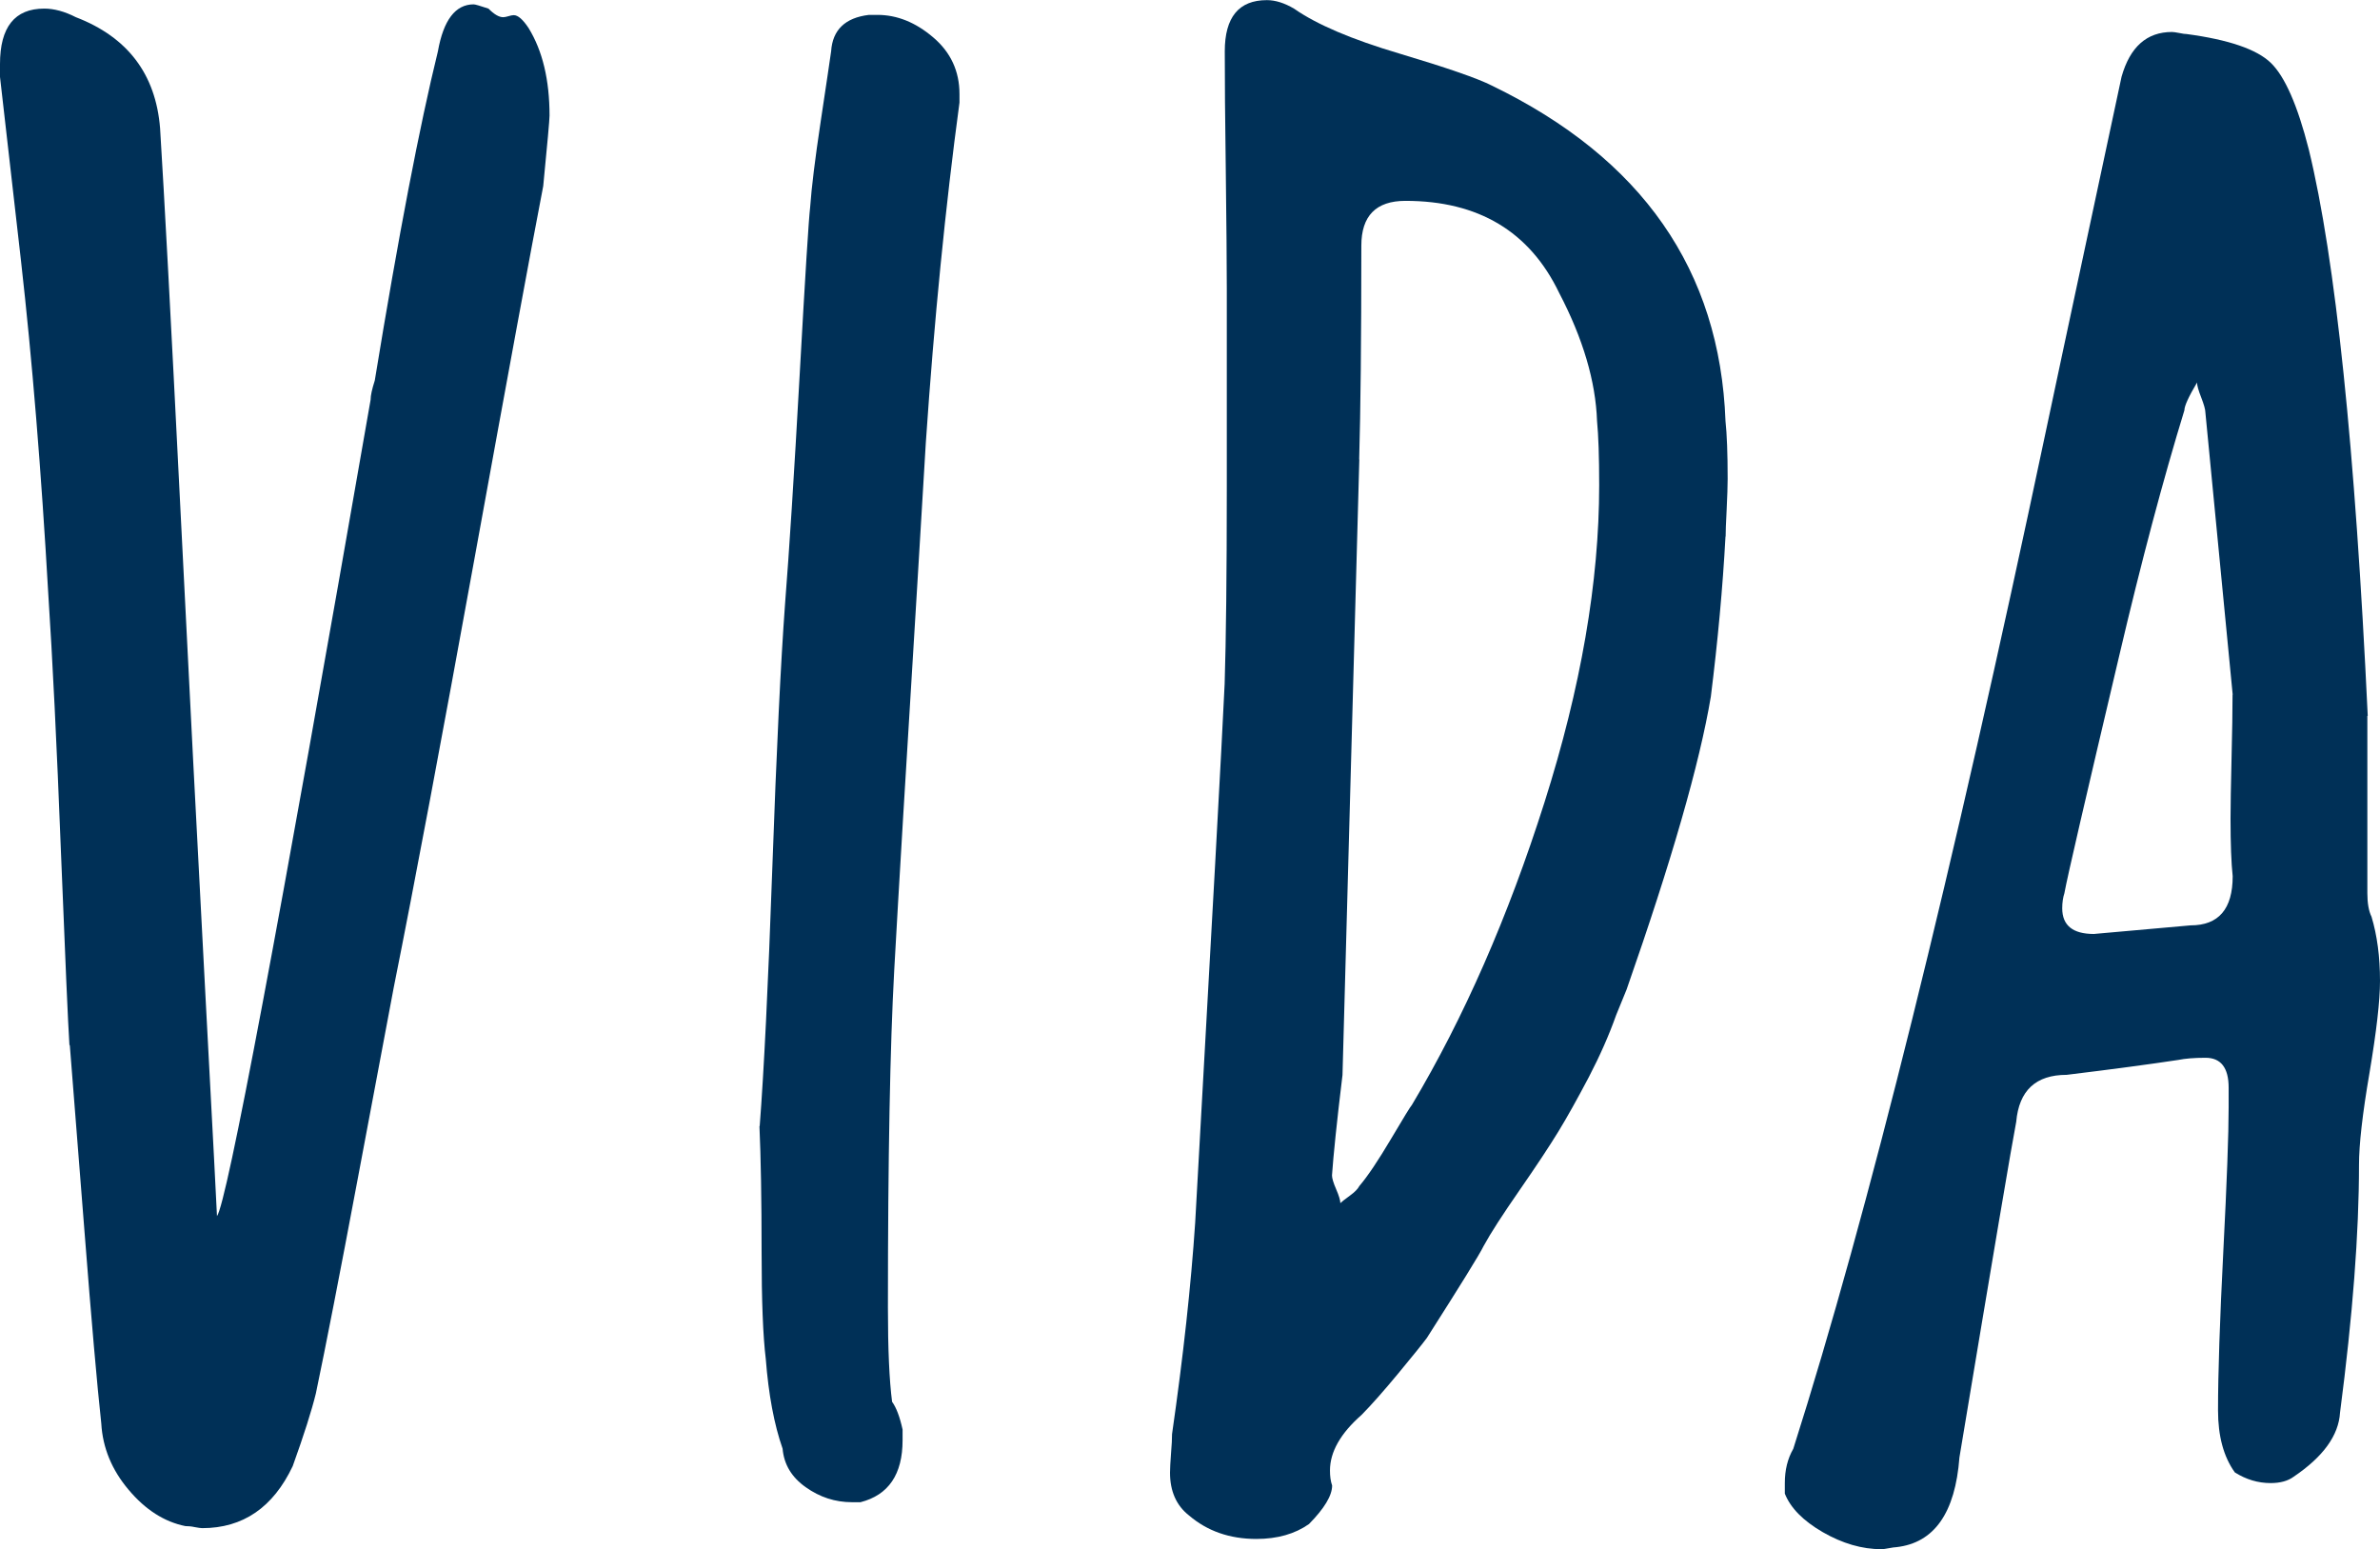
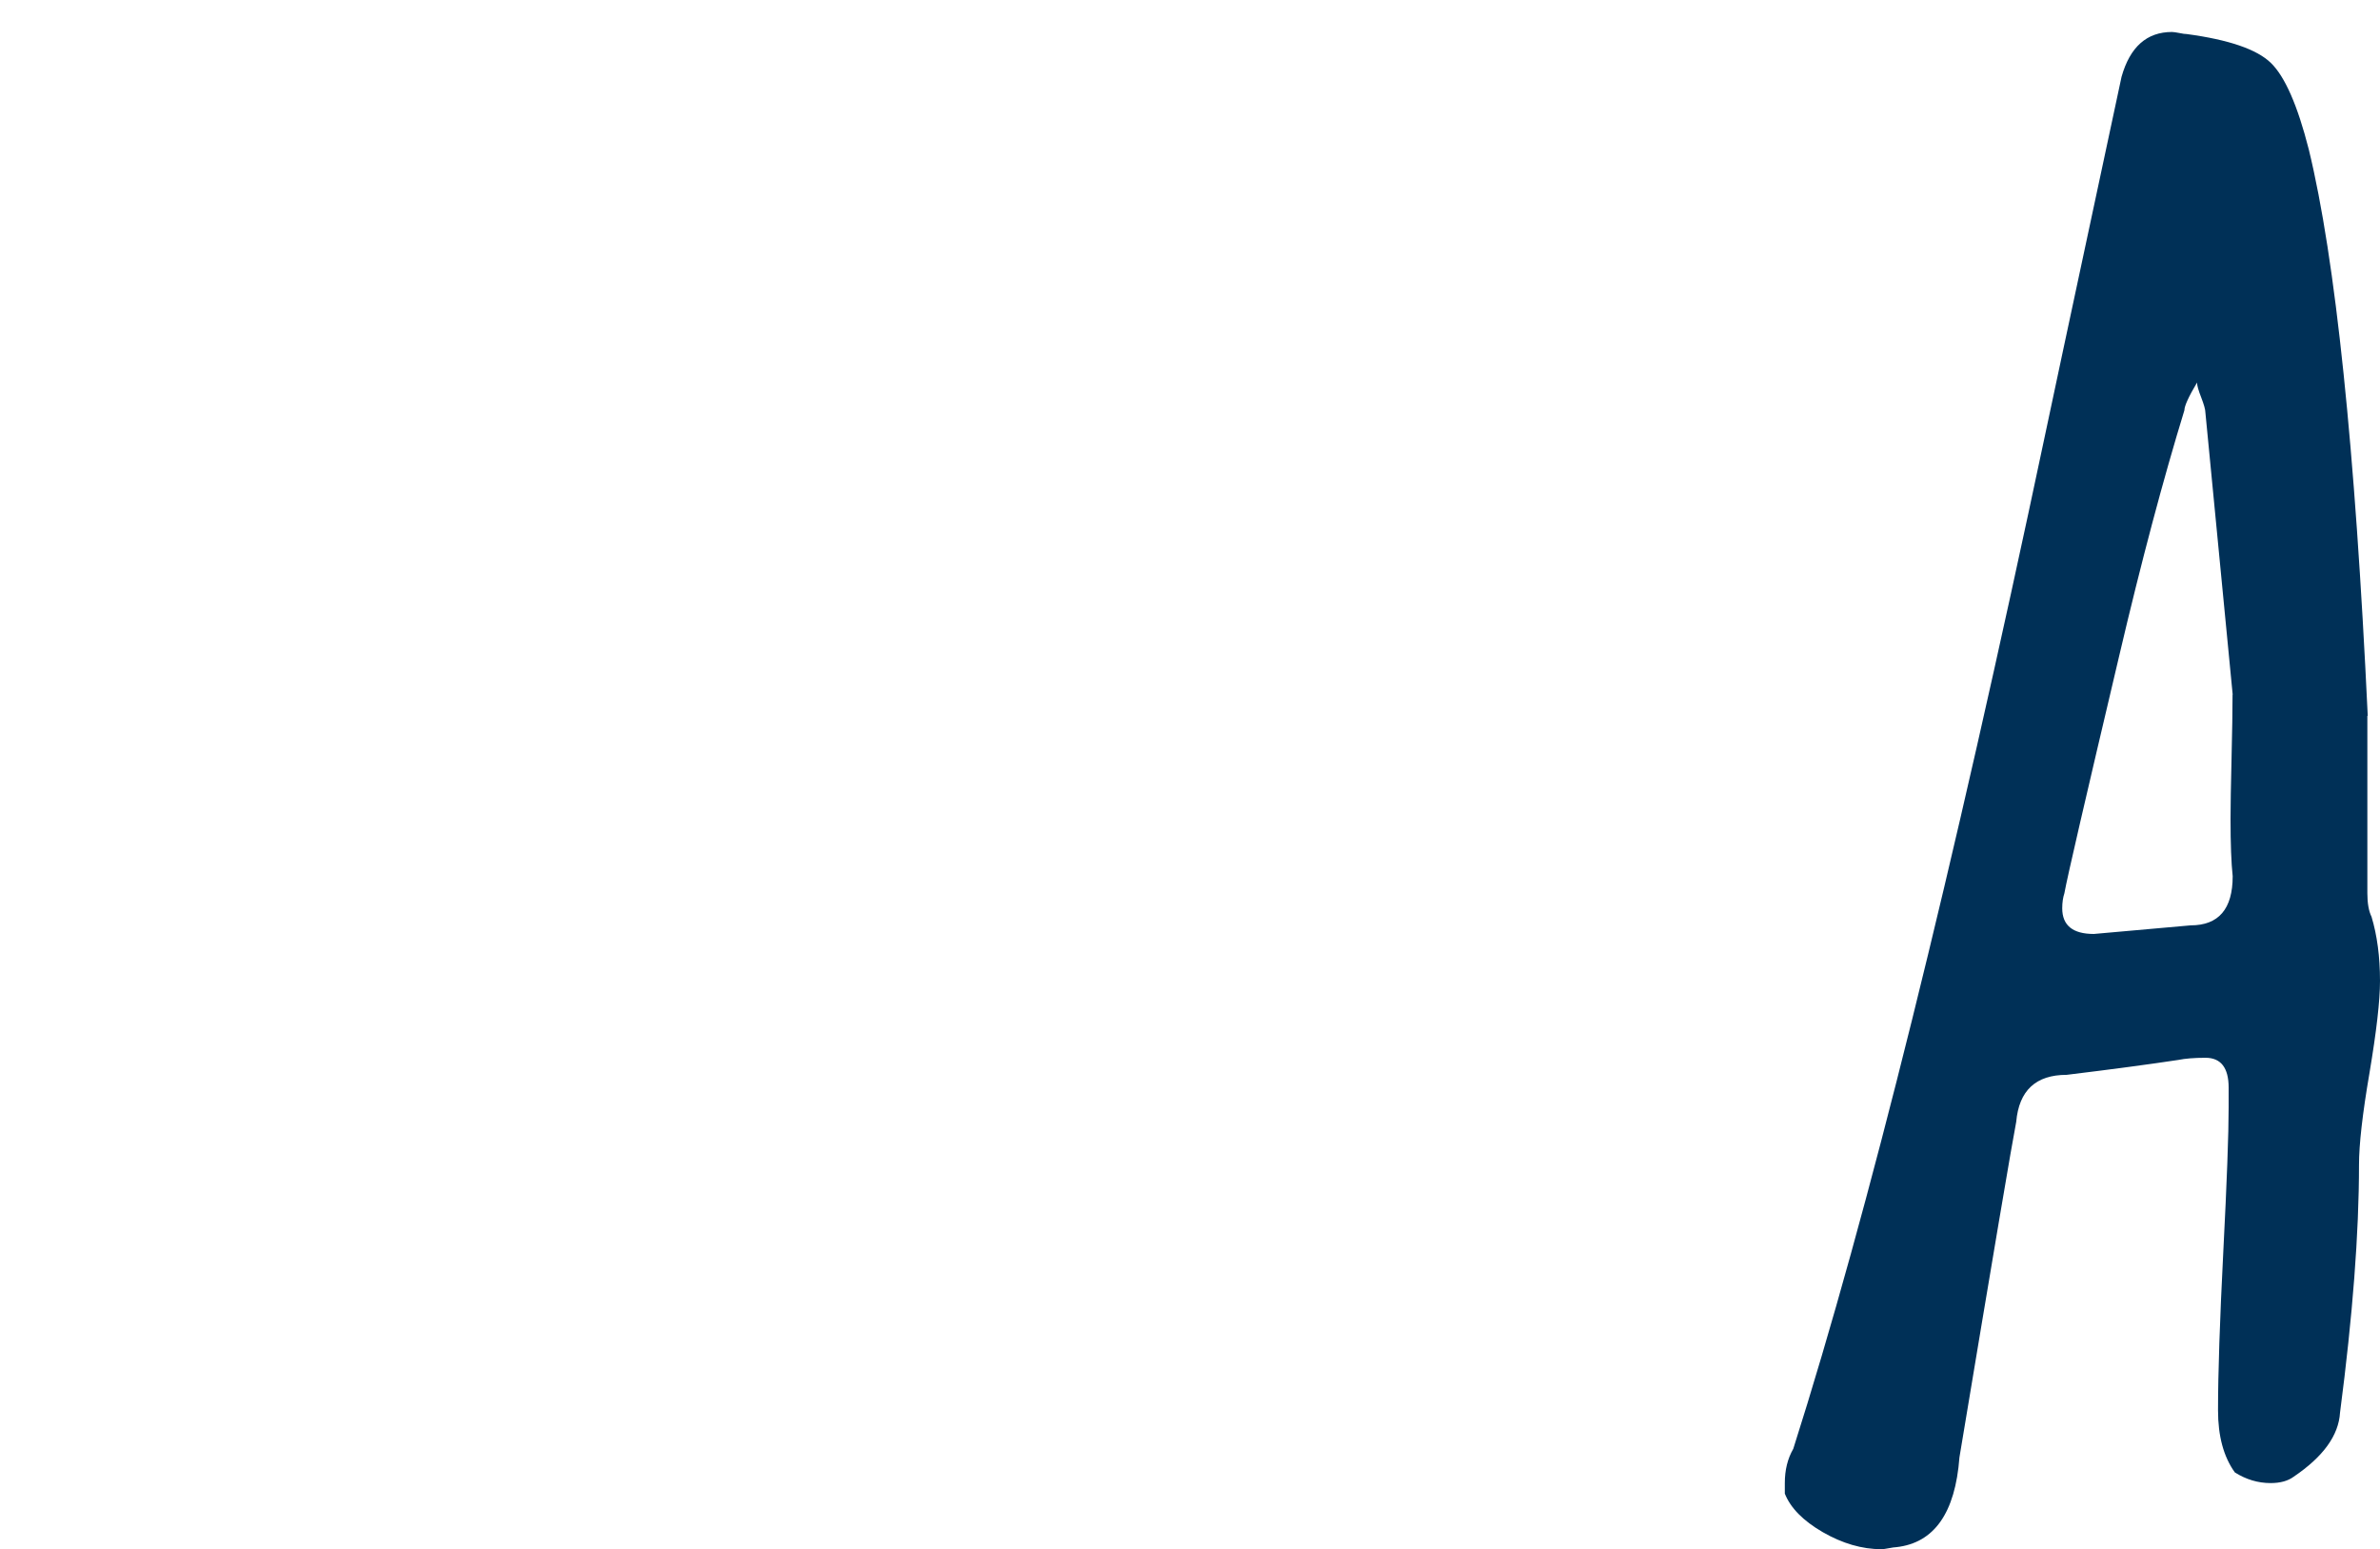
<svg xmlns="http://www.w3.org/2000/svg" width="106" height="69" viewBox="0 0 106 69" fill="none">
-   <path d="M3.092 46.541C3.03 45.592 2.906 42.721 2.714 37.929C2.529 33.136 2.337 29.316 2.151 26.462C1.836 20.943 1.43 15.99 0.935 11.615L0 3.426V2.854C0 1.207 0.653 0.383 1.971 0.383C2.405 0.383 2.878 0.509 3.379 0.766C5.688 1.653 6.938 3.306 7.13 5.713C7.316 8.699 7.614 14.246 8.02 22.367C8.425 30.488 8.802 37.786 9.146 44.26C9.489 50.733 9.664 54.033 9.664 54.159C10.098 53.587 12.384 41.469 16.506 17.803C16.506 17.615 16.569 17.329 16.692 16.945C17.751 10.472 18.692 5.587 19.503 2.288C19.75 0.892 20.285 0.194 21.096 0.194C21.158 0.194 21.378 0.257 21.755 0.383C22.003 0.635 22.223 0.766 22.409 0.766C22.471 0.766 22.549 0.749 22.645 0.721C22.741 0.692 22.82 0.675 22.882 0.675C23.067 0.675 23.287 0.864 23.541 1.247C24.166 2.265 24.475 3.563 24.475 5.147C24.475 5.336 24.38 6.382 24.194 8.287C23.631 11.204 22.617 16.711 21.147 24.798C19.677 32.884 18.478 39.278 17.537 43.974C17.289 45.306 16.754 48.131 15.943 52.443C15.132 56.761 14.507 59.964 14.068 62.057C13.882 62.818 13.539 63.899 13.037 65.294C12.165 67.136 10.819 68.056 9.005 68.056C8.943 68.056 8.831 68.039 8.678 68.011C8.521 67.976 8.38 67.965 8.256 67.965C7.321 67.776 6.476 67.239 5.727 66.346C4.978 65.46 4.573 64.476 4.511 63.395C4.325 61.68 4.072 58.826 3.762 54.828C3.447 50.831 3.233 48.068 3.109 46.547L3.092 46.541Z" fill="#003057" />
-   <path d="M33.835 50.156C34.021 47.748 34.213 43.905 34.398 38.638C34.584 33.37 34.776 29.47 34.962 26.931C35.147 24.586 35.367 21.172 35.615 16.7C35.863 12.227 36.02 9.74 36.082 9.231C36.144 8.344 36.302 7.074 36.55 5.422C36.797 3.775 36.955 2.728 37.017 2.282C37.079 1.333 37.642 0.789 38.701 0.663H39.078C39.951 0.663 40.779 0.995 41.562 1.664C42.345 2.328 42.733 3.174 42.733 4.186V4.57C42.108 9.202 41.607 14.246 41.235 19.702L40.858 25.982C40.357 34.102 40.013 39.844 39.827 43.207C39.642 46.57 39.546 51.58 39.546 58.242C39.546 60.084 39.608 61.48 39.732 62.429C39.917 62.681 40.075 63.098 40.199 63.664V64.139C40.199 65.66 39.574 66.581 38.324 66.901H37.946C37.197 66.901 36.51 66.678 35.885 66.232C35.26 65.792 34.916 65.22 34.855 64.516C34.477 63.435 34.23 62.109 34.106 60.519C33.982 59.506 33.92 57.916 33.92 55.761C33.92 53.416 33.886 51.54 33.824 50.144L33.835 50.156Z" fill="#003057" />
-   <path d="M76.85 23.888C76.726 26.17 76.507 28.549 76.197 31.026C75.696 34.011 74.446 38.352 72.446 44.065L71.979 45.209C71.663 46.101 71.258 47.016 70.762 47.971C70.261 48.92 69.811 49.733 69.405 50.396C69 51.059 68.42 51.934 67.671 53.015C66.922 54.096 66.387 54.92 66.077 55.492C65.891 55.875 65.046 57.236 63.548 59.587C63.362 59.838 62.94 60.364 62.281 61.159C61.622 61.954 61.076 62.572 60.642 63.012C59.702 63.836 59.234 64.665 59.234 65.489C59.234 65.746 59.263 65.963 59.33 66.158C59.33 66.604 58.986 67.176 58.3 67.873C57.674 68.314 56.892 68.537 55.957 68.537C54.768 68.537 53.772 68.188 52.955 67.49C52.392 67.05 52.11 66.409 52.11 65.586C52.11 65.397 52.127 65.111 52.155 64.728C52.189 64.345 52.2 64.064 52.2 63.87C52.702 60.381 53.045 57.242 53.231 54.445C53.98 41.12 54.419 33.125 54.543 30.459C54.605 28.492 54.639 25.576 54.639 21.704V12.851C54.639 11.707 54.622 9.963 54.594 7.618C54.56 5.273 54.549 3.494 54.549 2.288C54.549 0.766 55.174 0.006 56.424 0.006C56.801 0.006 57.207 0.132 57.641 0.389C58.637 1.087 60.203 1.756 62.326 2.385C64.449 3.02 65.823 3.494 66.449 3.815C73.133 7.052 76.603 12.033 76.85 18.758C76.912 19.33 76.946 20.188 76.946 21.326C76.946 21.646 76.929 22.104 76.901 22.704C76.867 23.311 76.856 23.705 76.856 23.894L76.85 23.888ZM60.541 20.463L59.792 47.874C59.538 49.967 59.386 51.46 59.324 52.346C59.324 52.472 59.386 52.678 59.51 52.964C59.634 53.25 59.696 53.456 59.696 53.581C59.758 53.519 59.899 53.41 60.118 53.25C60.338 53.09 60.479 52.947 60.541 52.821C60.918 52.38 61.386 51.677 61.949 50.728C62.512 49.778 62.822 49.269 62.884 49.206C65.193 45.335 67.164 40.845 68.786 35.738C70.408 30.631 71.224 25.919 71.224 21.607C71.224 20.337 71.191 19.387 71.129 18.753C71.067 16.98 70.503 15.075 69.439 13.039C68.127 10.311 65.846 8.945 62.596 8.945C61.284 8.945 60.631 9.614 60.631 10.941C60.631 15.127 60.597 18.301 60.535 20.457L60.541 20.463Z" fill="#003057" />
  <path d="M105.437 31.884V39.782C105.437 40.228 105.499 40.577 105.623 40.828C105.871 41.652 106 42.607 106 43.682C106 44.574 105.842 45.935 105.533 47.777C105.217 49.618 105.065 50.979 105.065 51.871C105.065 54.92 104.784 58.597 104.22 62.909C104.158 63.927 103.471 64.877 102.159 65.763C101.906 65.952 101.562 66.049 101.129 66.049C100.565 66.049 100.036 65.889 99.535 65.574C99.034 64.877 98.786 63.956 98.786 62.812C98.786 61.165 98.865 58.797 99.022 55.72C99.18 52.644 99.259 50.505 99.259 49.298V48.44C99.259 47.554 98.915 47.108 98.228 47.108C97.727 47.108 97.322 47.142 97.012 47.205C95.762 47.394 94.106 47.617 92.045 47.868C90.671 47.868 89.921 48.566 89.798 49.961C89.612 50.911 88.767 55.898 87.269 64.905C87.083 67.382 86.143 68.714 84.459 68.903C84.397 68.903 84.284 68.92 84.132 68.948C83.974 68.977 83.867 68.994 83.805 68.994C82.927 68.994 82.054 68.737 81.181 68.234C80.302 67.725 79.745 67.153 79.492 66.518V66.043C79.492 65.471 79.615 64.962 79.869 64.522C83.18 54.119 86.931 39.015 91.115 19.222L91.864 15.699L94.489 3.42C94.866 2.087 95.615 1.424 96.736 1.424C96.798 1.424 96.91 1.441 97.062 1.47C97.22 1.504 97.327 1.516 97.389 1.516C99.264 1.767 100.515 2.196 101.14 2.802C101.765 3.409 102.328 4.69 102.829 6.657C104.018 11.541 104.891 19.948 105.454 31.878L105.437 31.884ZM99.439 30.934L98.223 18.369C98.223 18.244 98.161 18.021 98.037 17.7C97.913 17.386 97.851 17.163 97.851 17.037C97.474 17.672 97.288 18.084 97.288 18.272C96.353 21.32 95.379 24.969 94.382 29.218C92.884 35.567 92.067 39.084 91.943 39.782C91.881 39.97 91.847 40.193 91.847 40.451C91.847 41.211 92.315 41.594 93.255 41.594L97.564 41.211C98.814 41.211 99.439 40.485 99.439 39.021C99.377 38.449 99.343 37.591 99.343 36.453C99.343 35.881 99.36 34.995 99.388 33.788C99.417 32.581 99.433 31.632 99.433 30.934H99.439Z" fill="#003057" />
</svg>